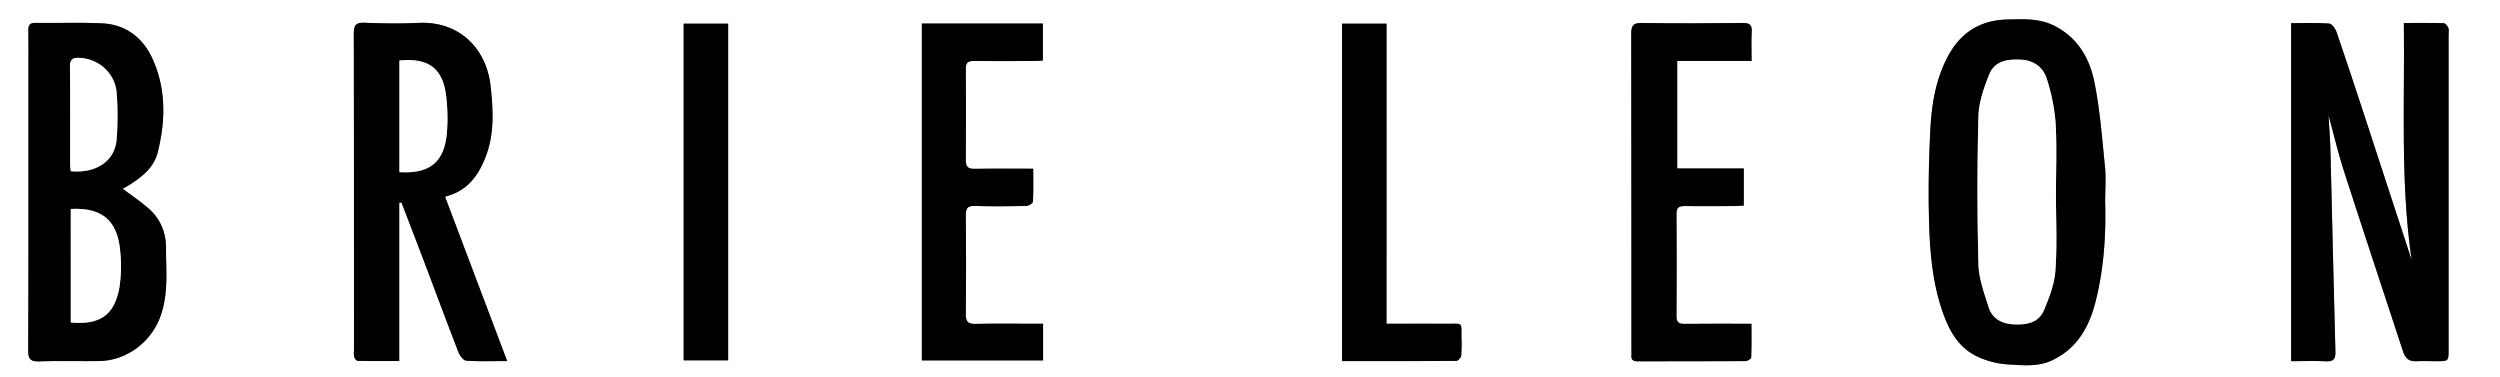
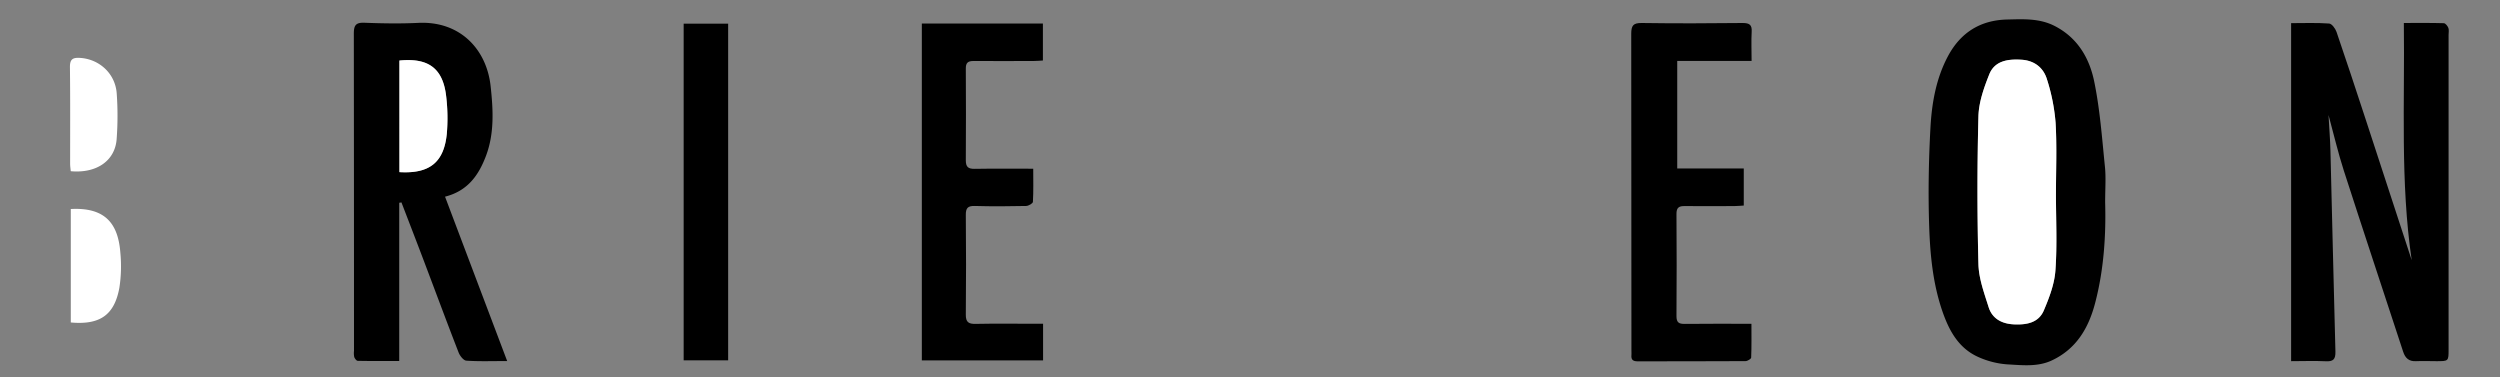
<svg xmlns="http://www.w3.org/2000/svg" id="Layer_1" data-name="Layer 1" viewBox="8.25 446.21 1412 213">
  <rect x="8.25" y="446.21" width="1412" height="213" fill="#808080" stroke="none" />
  <defs>
    <style>.cls-1{fill:#fff;}</style>
  </defs>
-   <path class="cls-1" d="M1420.25,659.21H8.25v-213h1412Zm-118-9c6.84,0,13.15-.26,19.42.09,4.36.25,5.74-1,5.62-5.5-1.06-37.77-1.86-75.54-2.81-113.31-.16-6.32-.67-12.63-1.09-20.26,3.09,11.35,5.44,21.49,8.63,31.37,11,34.16,22.35,68.23,33.53,102.34,1.17,3.57,3.26,5.55,7.31,5.32,3.82-.23,7.66,0,11.49,0,6.84,0,6.85,0,6.85-6.6V466c0-1.33.33-2.79-.12-3.94s-1.67-2.64-2.58-2.67c-7.28-.22-14.57-.12-22.57-.12.57,45.16-2,89.84,4.43,133.95-8.77-26.84-17.58-53.86-26.44-80.87-5.26-16-10.53-32.08-16-48-.66-1.91-2.64-4.65-4.17-4.77-7.06-.51-14.18-.22-21.49-.22Zm-105-89.62c0-8,.53-14.39-.1-20.63-1.64-15.94-2.82-32-6-47.67-2.7-13.13-9.25-24.66-22.27-31.36-8.66-4.46-17.73-3.89-26.82-3.69-15.07.32-26.26,7.25-33.42,20.52-6.85,12.69-9.28,26.64-10,40.67-1,18.69-1.34,37.48-.69,56.18.55,15.82,2.11,31.71,7.27,46.91,3.77,11.09,9.11,21.27,20.41,26.32a48.12,48.12,0,0,0,16.61,4.19c8.37.44,17,1.53,25.09-2.3,13.75-6.51,20.6-18.17,24.29-32.2C1196.61,598.27,1197.74,578.63,1197.24,560.58ZM77.54,552.8c.95-.53,2.28-1.18,3.53-2,7.28-4.61,14.09-9.87,16.27-18.65,4.44-17.93,4.75-35.95-3.09-53-5.37-11.68-15-19.14-28.37-19.76-12.46-.58-25-.08-37.45-.27-3.38-.05-4.24,1.25-4.19,4.39.15,9.45.05,18.9.05,28.35,0,50.73.09,101.47-.13,152.2,0,5.23,1.55,6.39,6.46,6.23,11.14-.36,22.3,0,33.45-.18,15.73-.18,29.49-10.67,34.79-25.28,4.57-12.61,3.12-25.52,3.14-38.37,0-8.64-3-16.37-9.48-22.2C87.86,560.13,82.61,556.64,77.54,552.8Zm182.07,4.49c13-3.31,19.06-12.25,23.12-23.06,4.82-12.83,4-26.24,2.6-39.35-2.26-20.79-17.24-36.84-40.8-35.72-10.13.49-20.32.32-30.46-.07-4.94-.19-6,1.49-6,6.17q.23,89.57.1,179.14a11,11,0,0,0,.13,3.45c.31.89,1.31,2.17,2,2.19,7.57.16,15.15.1,23.41.1V560.77l1.26-.2c4.19,10.92,8.42,21.82,12.56,32.76,6.57,17.33,13,34.7,19.72,52,.73,1.89,2.77,4.5,4.36,4.61,7.25.5,14.55.22,23.07.22C282.84,618.74,271.31,588.24,259.61,557.29Zm737.94-76.68c0-5.92-.24-11.2.07-16.45.24-4-1.18-5.08-5.1-5-19,.18-37.95.25-56.92,0-4.91-.07-6,1.44-6,6.14q.24,89.52.11,179c0,.83.07,1.67,0,2.49-.25,2.6,1,3.47,3.5,3.46,20.31-.05,40.62,0,60.92-.12,1.12,0,3.18-1.24,3.21-2,.26-6.22.15-12.46.15-19.08-13.05,0-25.35-.09-37.64.06-3.33,0-4.73-.76-4.7-4.39q.23-28.85,0-57.69c0-3.61,1.37-4.53,4.72-4.47,9.32.16,18.64.07,28,0,1.75,0,3.51-.2,5.29-.3V541.36H955.53V480.61ZM597.38,629.05h-5.62c-10.83,0-21.66-.14-32.48.08-4,.08-5.6-1-5.55-5.26q.28-28.11,0-56.23c0-3.89,1-5.22,5.07-5.11,9.65.26,19.32.18,29,0,1.36,0,3.79-1.46,3.83-2.34.35-6.06.18-12.14.18-18.7-11.5,0-22.29-.12-33.08.07-3.67.06-5-1.11-5-4.83q.21-25.87,0-51.76c0-3.23,1.09-4.36,4.35-4.32,11.32.14,22.65.06,34,0,1.76,0,3.53-.18,5.19-.27V459.51H528.9V649.77h68.48Zm194,0V459.57H766.21V650.18c21.76,0,43.18,0,64.61-.13.95,0,2.58-1.89,2.7-3a92.92,92.92,0,0,0,.14-10.43c-.08-8.47.94-7.5-7.35-7.54C815,629,803.73,629.05,791.33,629.05Zm-397,20.67h25.13V459.59H394.38Z" />
  <path d="M1302.27,650.2V459.28c7.31,0,14.43-.29,21.49.22,1.53.12,3.51,2.86,4.17,4.77,5.48,16,10.75,32,16,48,8.86,27,17.67,54,26.44,80.87-6.48-44.11-3.86-88.79-4.43-133.95,8,0,15.29-.1,22.57.12.91,0,2.15,1.57,2.58,2.67s.12,2.61.12,3.94V643.6c0,6.6,0,6.6-6.85,6.6-3.83,0-7.67-.18-11.49,0-4.05.23-6.14-1.75-7.31-5.32-11.18-34.11-22.51-68.18-33.53-102.34-3.19-9.88-5.54-20-8.63-31.37.42,7.63.93,13.94,1.09,20.26,1,37.77,1.75,75.54,2.81,113.31.12,4.48-1.26,5.75-5.62,5.5C1315.42,649.94,1309.11,650.2,1302.27,650.2Z" />
  <path d="M1197.24,560.58c.5,18-.63,37.69-5.7,56.94-3.69,14-10.54,25.69-24.29,32.2-8.08,3.83-16.72,2.74-25.09,2.3a48.12,48.12,0,0,1-16.61-4.19c-11.3-5.05-16.64-15.23-20.41-26.32-5.16-15.2-6.72-31.09-7.27-46.91-.65-18.7-.32-37.49.69-56.18.76-14,3.19-28,10-40.67,7.16-13.27,18.35-20.2,33.42-20.52,9.09-.2,18.16-.77,26.82,3.69,13,6.7,19.57,18.23,22.27,31.36,3.21,15.65,4.39,31.73,6,47.67C1197.77,546.19,1197.24,552.54,1197.24,560.58Zm-27.79-4.78h0c0-13.41.58-26.86-.21-40.23a107.92,107.92,0,0,0-4.9-24.61c-2-6.56-7.12-10.61-14.49-11-7.59-.44-15,.59-18.1,8.34-3,7.54-5.88,15.7-6.09,23.66q-1.11,41.69,0,83.43c.2,8.17,3.25,16.38,5.76,24.34,2.06,6.53,7.47,9.38,14.25,9.71,7.06.34,13.93-.8,16.91-7.83,3.06-7.19,6-14.91,6.56-22.58C1170.19,584.66,1169.45,570.2,1169.45,555.8Z" />
-   <path d="M77.54,552.8c5.07,3.84,10.32,7.33,15,11.48,6.53,5.83,9.5,13.56,9.48,22.2,0,12.85,1.43,25.76-3.14,38.37-5.3,14.61-19.06,25.1-34.79,25.28-11.15.14-22.31-.18-33.45.18-4.91.16-6.48-1-6.46-6.23.22-50.73.13-101.47.13-152.2,0-9.45.1-18.9-.05-28.35,0-3.14.81-4.44,4.19-4.39,12.48.19,25-.31,37.45.27,13.35.62,23,8.08,28.37,19.76,7.84,17.06,7.53,35.08,3.09,53-2.18,8.78-9,14-16.27,18.65C79.82,551.62,78.49,552.27,77.54,552.8ZM48.23,628.34c16.39,1.48,24.6-4.13,27.4-19.53A79.25,79.25,0,0,0,76.2,589c-1.24-17-9-25.78-28-24.77Zm0-85.43c14.51,1.31,25-5.8,25.92-18.1a178.47,178.47,0,0,0,.05-25.75c-.77-11.35-9.91-19.59-20.94-20.16-4-.2-5.54.82-5.49,5.14.22,18.21.09,36.42.11,54.63C47.86,540.1,48.09,541.54,48.21,542.91Z" />
  <path d="M259.61,557.29c11.7,31,23.23,61.45,35.09,92.84-8.52,0-15.82.28-23.07-.22-1.59-.11-3.63-2.72-4.36-4.61-6.71-17.27-13.15-34.64-19.72-52-4.14-10.94-8.37-21.84-12.56-32.76l-1.26.2v89.37c-8.26,0-15.84.06-23.41-.1-.72,0-1.72-1.3-2-2.19a11,11,0,0,1-.13-3.45q0-89.58-.1-179.14c0-4.68,1.07-6.36,6-6.17,10.14.39,20.33.56,30.46.07,23.56-1.12,38.54,14.93,40.8,35.72,1.43,13.11,2.22,26.52-2.6,39.35C278.67,545,272.57,554,259.61,557.29ZM233.84,480.4v63c17,1,25.2-5.49,26.78-21.81a103.58,103.58,0,0,0-.29-20.3C258.68,485,250.54,478.73,233.84,480.4Z" />
  <path d="M997.55,480.61h-42v60.75h37.58V562.3c-1.78.1-3.54.29-5.29.3-9.32,0-18.64.12-28,0-3.35-.06-4.75.86-4.72,4.47q.21,28.85,0,57.69c0,3.63,1.37,4.43,4.7,4.39,12.29-.15,24.59-.06,37.64-.06,0,6.62.11,12.86-.15,19.08,0,.73-2.09,2-3.21,2-20.3.12-40.61.07-60.92.12-2.54,0-3.75-.86-3.5-3.46.08-.82,0-1.66,0-2.49q0-89.52-.11-179c0-4.7,1.1-6.21,6-6.14,19,.28,37.95.21,56.92,0,3.92,0,5.34,1.06,5.1,5C997.31,469.41,997.55,474.69,997.55,480.61Z" />
  <path d="M597.38,629.05v20.72H528.9V459.51h68.38v20.88c-1.66.09-3.43.26-5.19.27-11.33,0-22.66.1-34,0-3.26,0-4.37,1.09-4.35,4.32q.16,25.89,0,51.76c0,3.72,1.28,4.89,5,4.83,10.79-.19,21.58-.07,33.08-.07,0,6.56.17,12.64-.18,18.7,0,.88-2.47,2.31-3.83,2.34-9.65.21-19.32.29-29,0-4-.11-5.11,1.22-5.07,5.11q.27,28.11,0,56.23c-.05,4.29,1.56,5.34,5.55,5.26,10.82-.22,21.65-.08,32.48-.08Z" />
-   <path d="M791.33,629.05c12.4,0,23.69,0,35,0,8.29,0,7.27-.93,7.35,7.54a92.92,92.92,0,0,1-.14,10.43c-.12,1.13-1.75,3-2.7,3-21.43.17-42.85.13-64.61.13V459.57h25.12Z" />
  <path d="M394.38,649.72V459.59h25.13V649.72Z" />
  <path class="cls-1" d="M1169.45,555.8c0,14.4.74,28.86-.3,43.19-.55,7.67-3.5,15.39-6.56,22.58-3,7-9.85,8.17-16.91,7.83-6.78-.33-12.19-3.18-14.25-9.71-2.51-8-5.56-16.17-5.76-24.34q-1.07-41.7,0-83.43c.21-8,3.09-16.12,6.09-23.66,3.07-7.75,10.51-8.78,18.1-8.34,7.37.43,12.5,4.48,14.49,11a107.92,107.92,0,0,1,4.9,24.61c.79,13.37.21,26.82.21,40.23Z" />
  <path class="cls-1" d="M48.23,628.34V564.26c19-1,26.73,7.73,28,24.77a79.25,79.25,0,0,1-.57,19.78C72.83,624.21,64.62,629.82,48.23,628.34Z" />
  <path class="cls-1" d="M48.21,542.91c-.12-1.37-.35-2.81-.35-4.24,0-18.21.11-36.42-.11-54.63,0-4.32,1.52-5.34,5.49-5.14,11,.57,20.17,8.81,20.94,20.16a178.47,178.47,0,0,1-.05,25.75C73.18,537.11,62.72,544.22,48.21,542.91Z" />
  <path class="cls-1" d="M233.84,480.4c16.7-1.67,24.84,4.64,26.49,20.93a103.58,103.58,0,0,1,.29,20.3c-1.58,16.32-9.76,22.83-26.78,21.81Z" />
</svg>